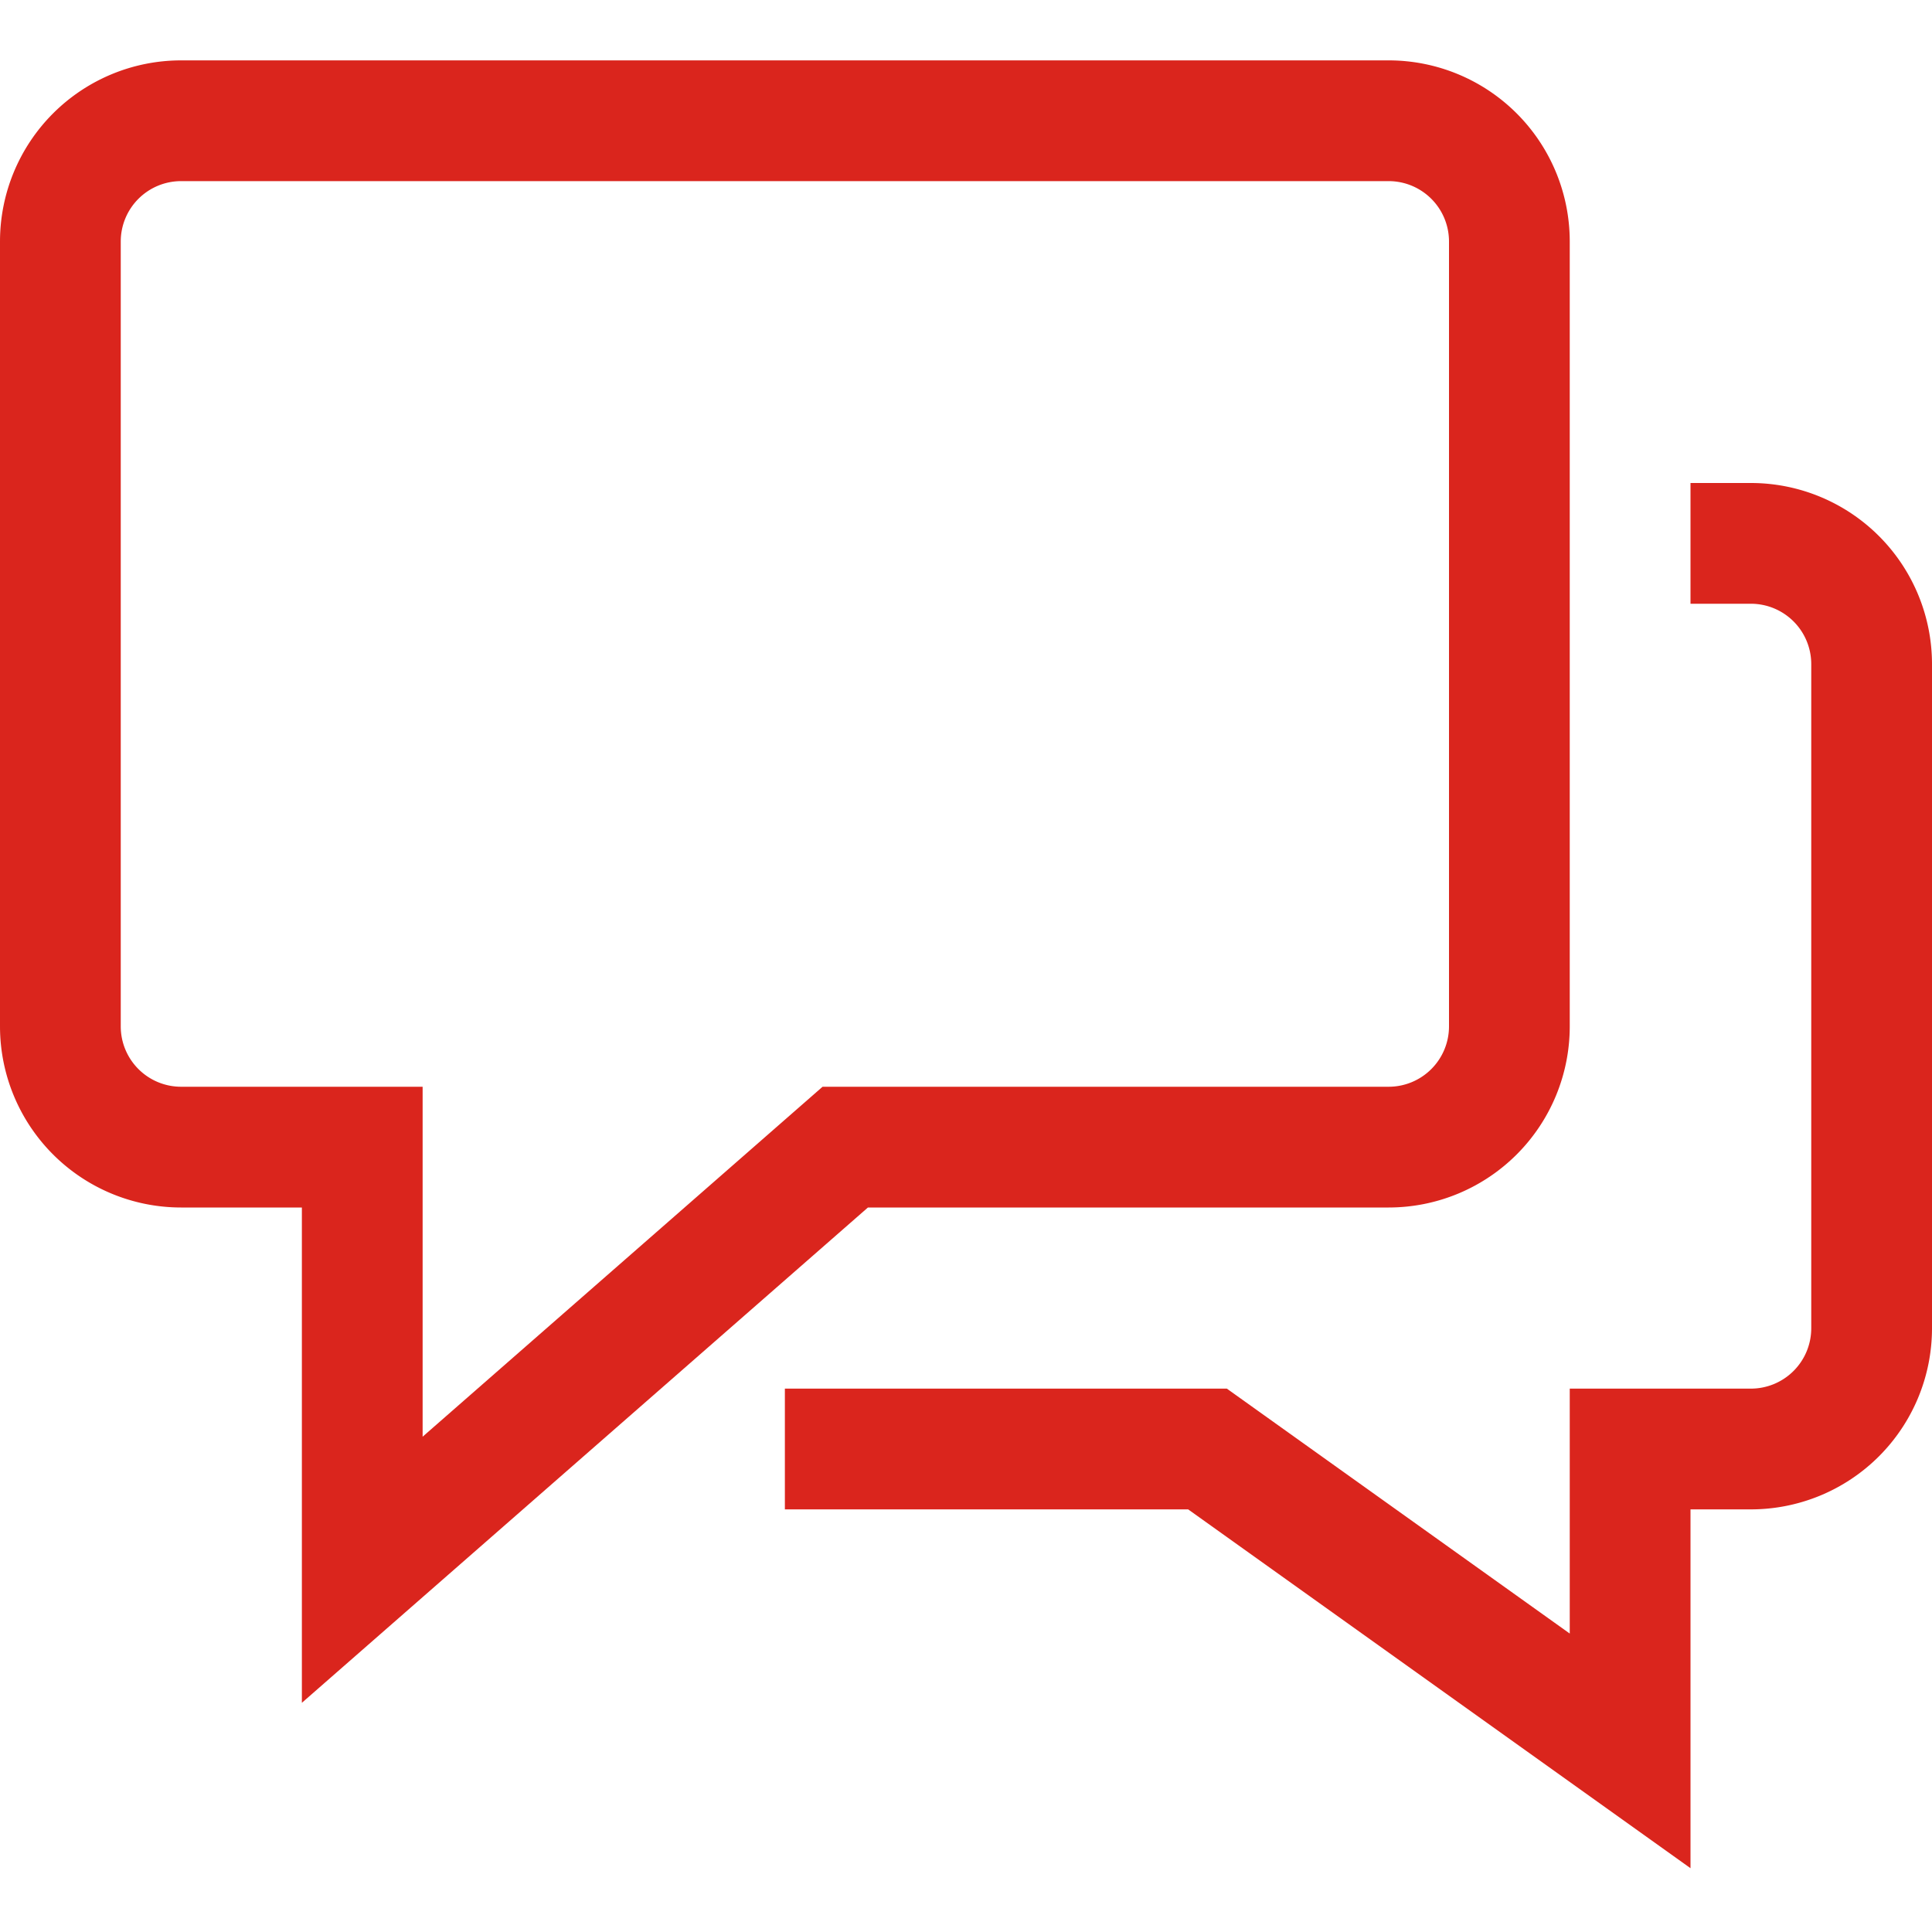
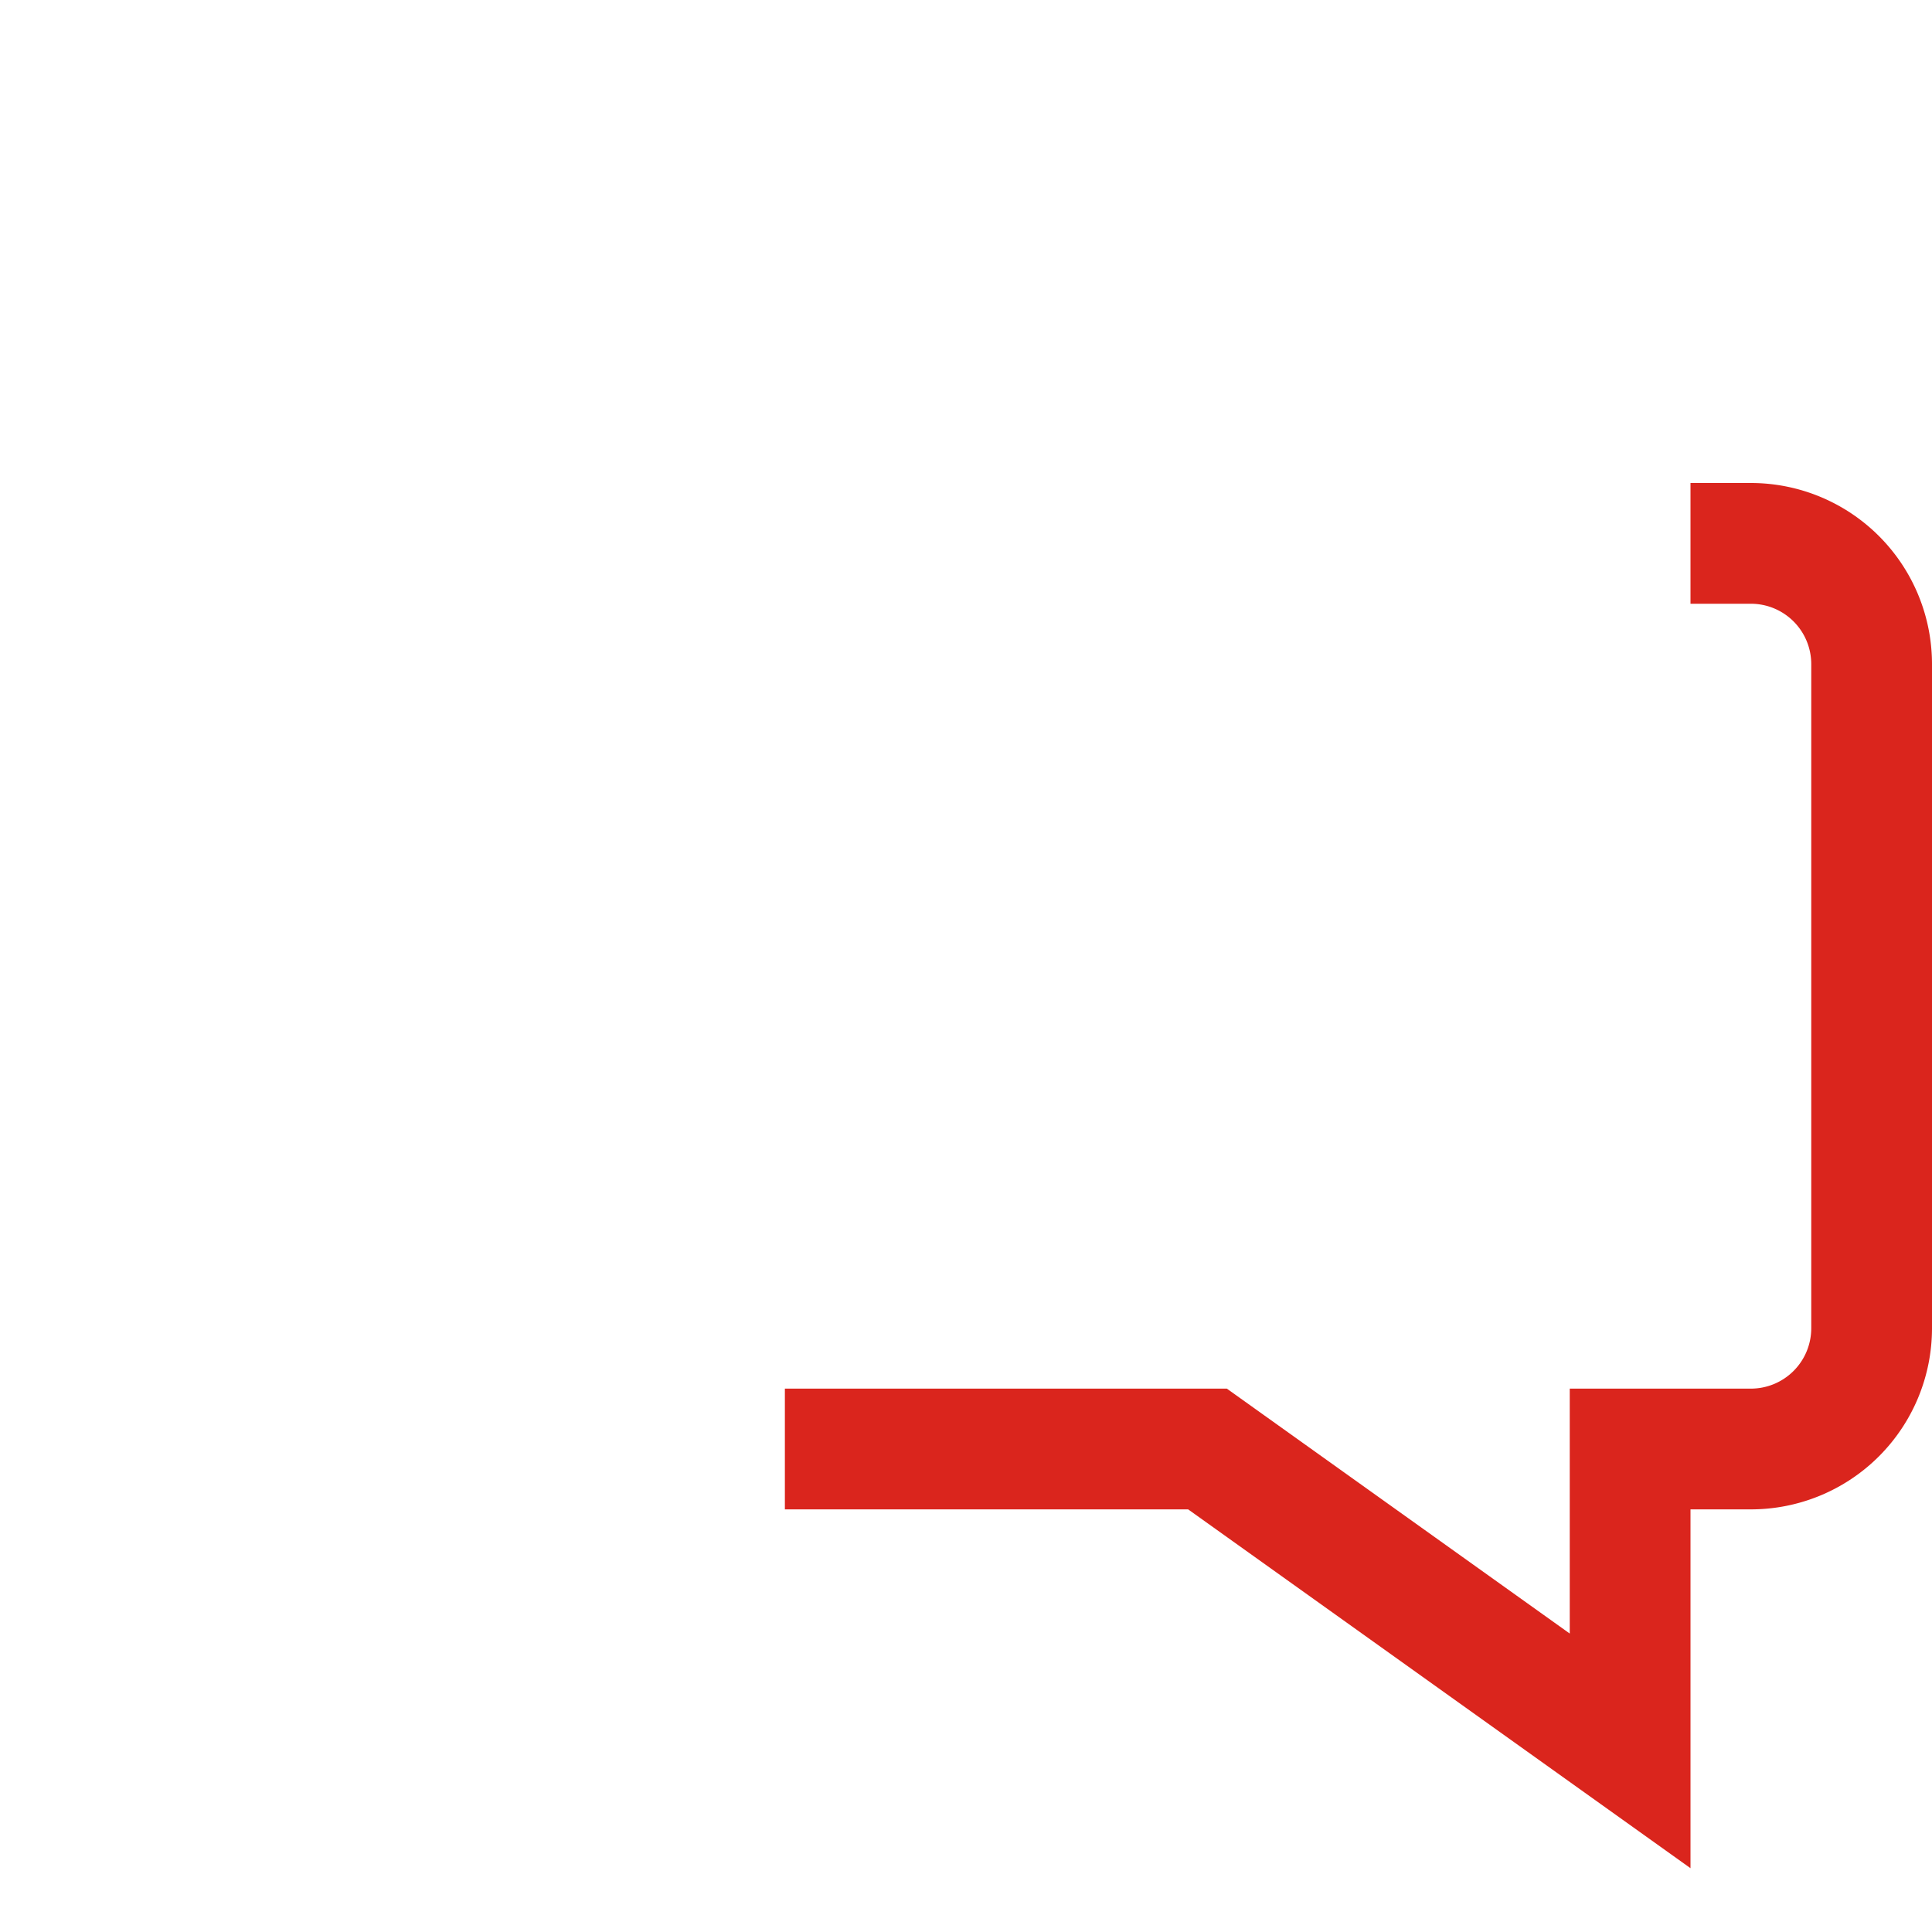
<svg xmlns="http://www.w3.org/2000/svg" height="32" width="32" viewBox="0 0 32 32">
  <title>comments</title>
  <g stroke-linecap="square" stroke-miterlimit="10" fill="#DA251D" stroke-linejoin="miter" class="nc-icon-wrapper">
    <path data-color="color-2" d="M29,9a2,2,0,0,1,2,2V22a2,2,0,0,1-2,2H27v5l-7-5H14" fill="none" stroke="#DA251D" stroke-width="2" />
-     <path d="M23,2H3A2,2,0,0,0,1,4V17a2,2,0,0,0,2,2H6v7l8-7h9a2,2,0,0,0,2-2V4A2,2,0,0,0,23,2Z" fill="none" stroke="#DA251D" stroke-width="2" />
  </g>
</svg>